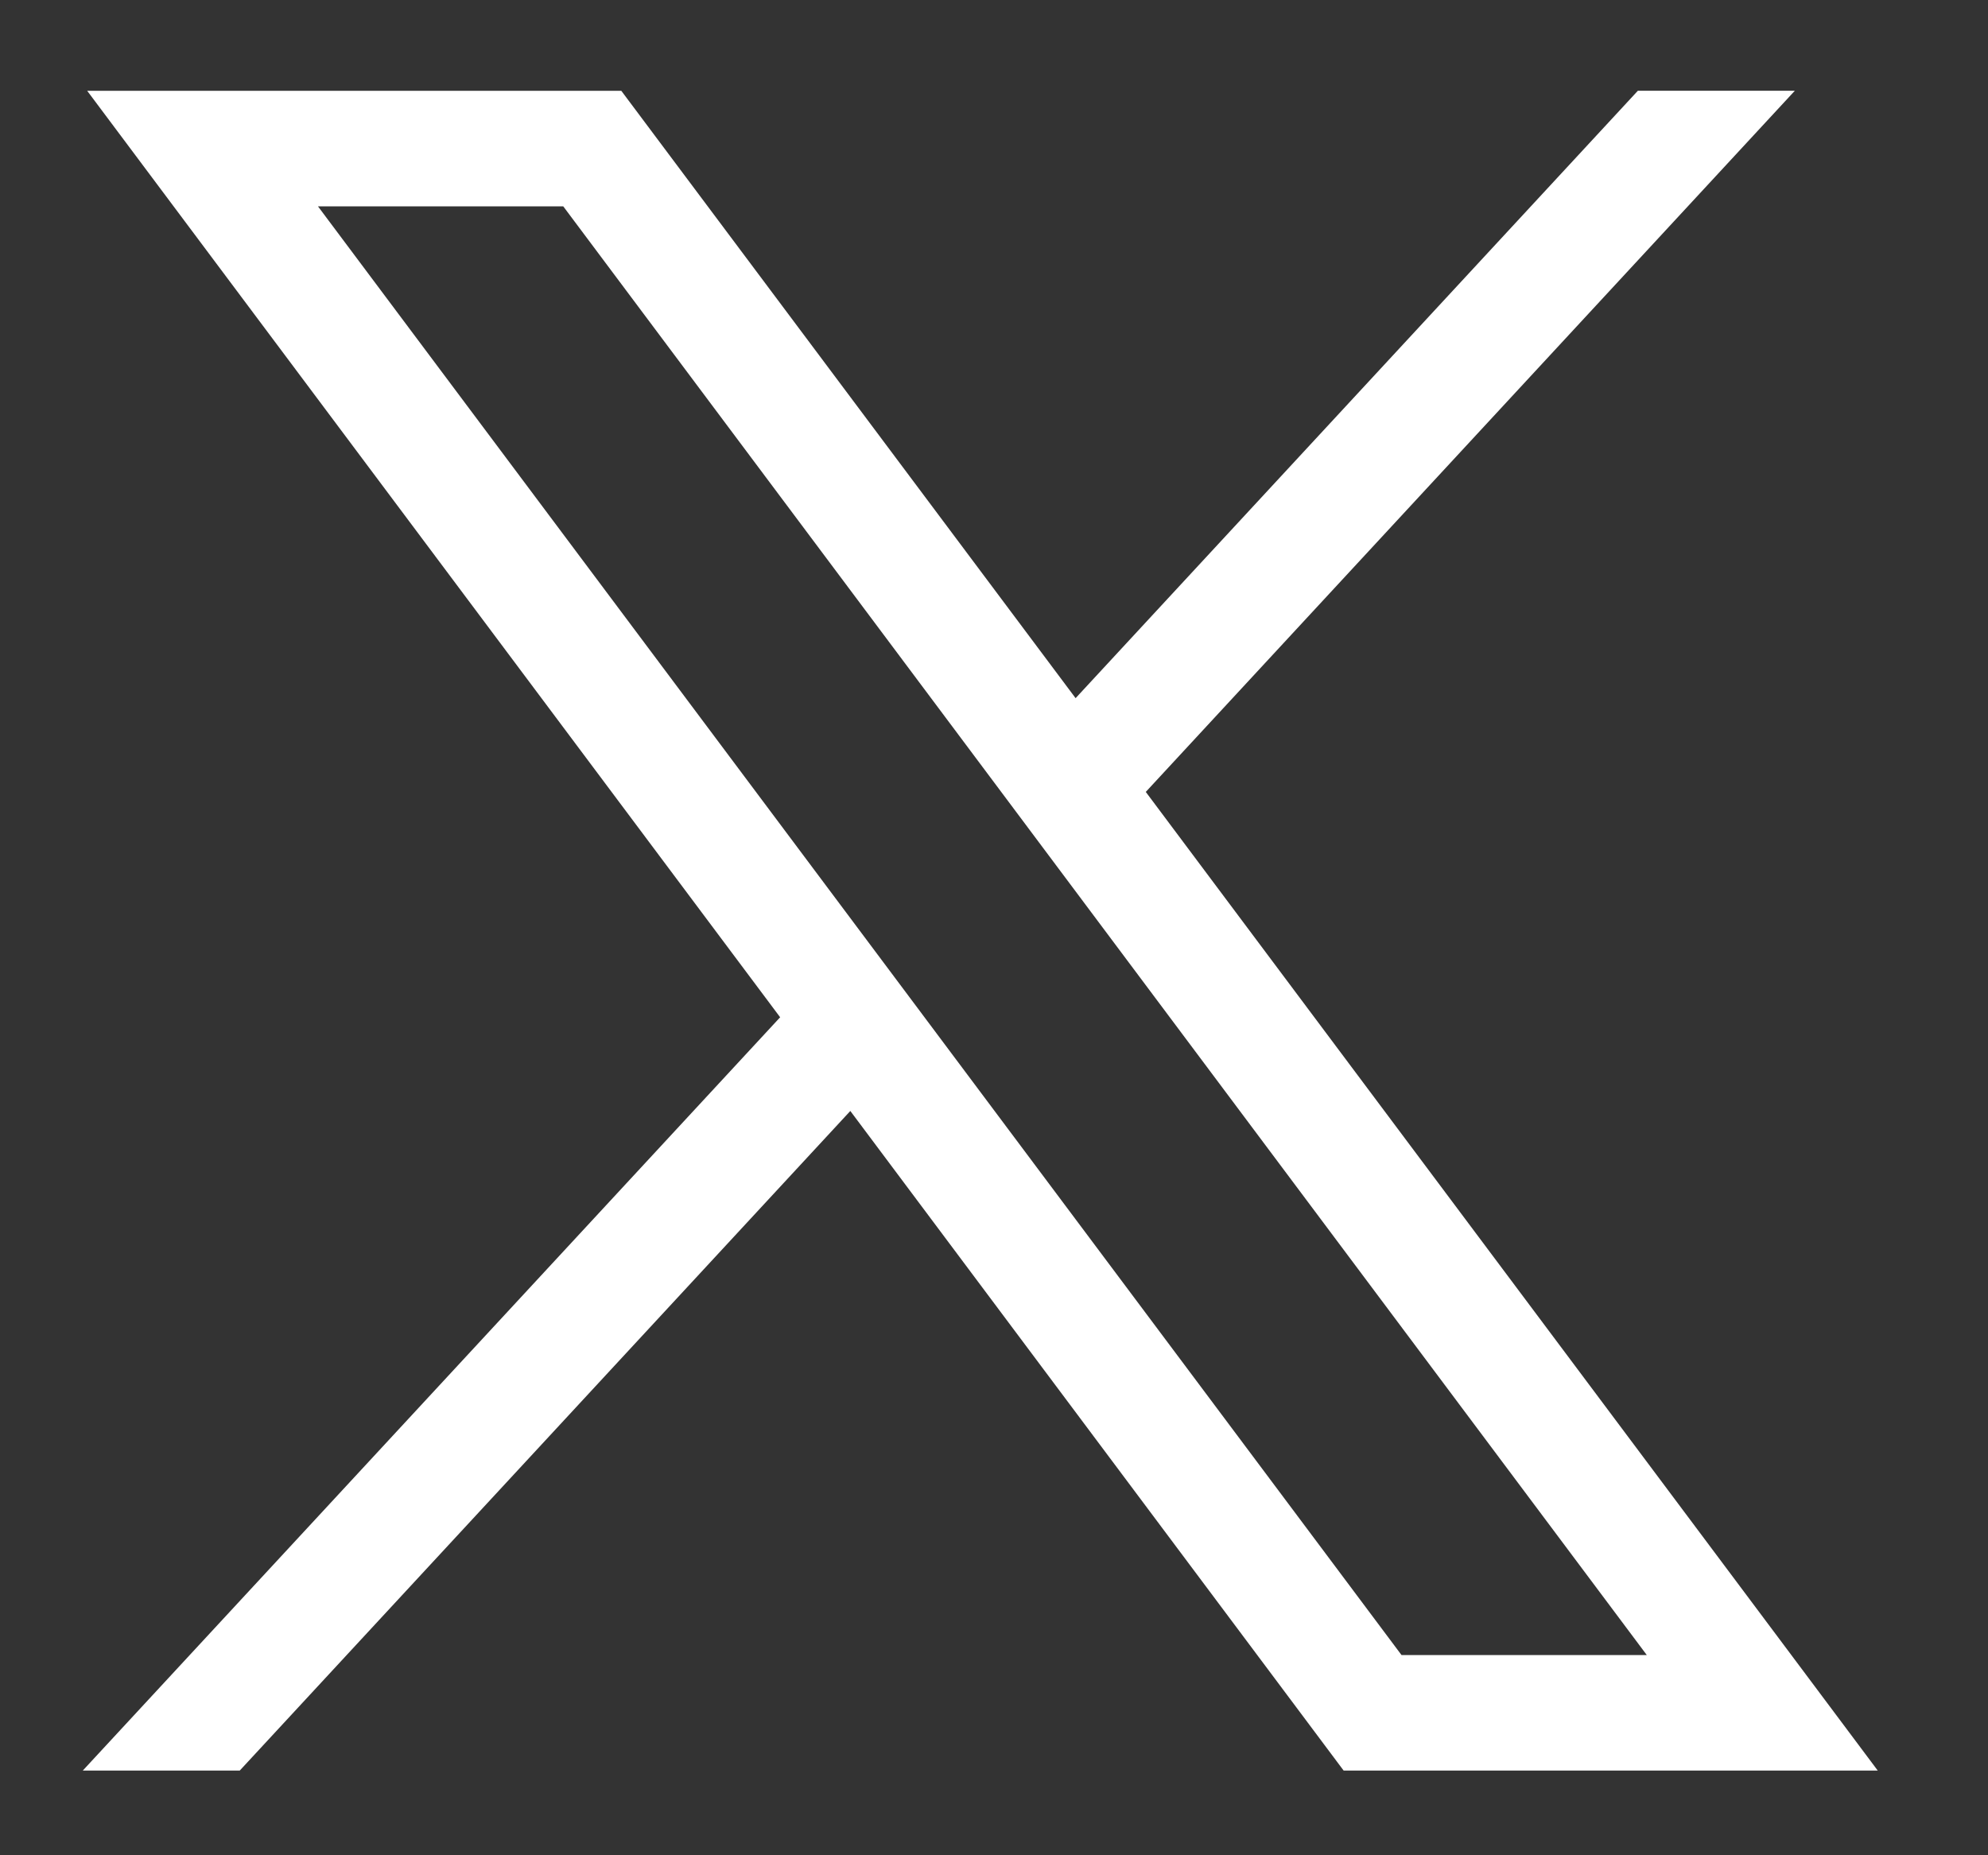
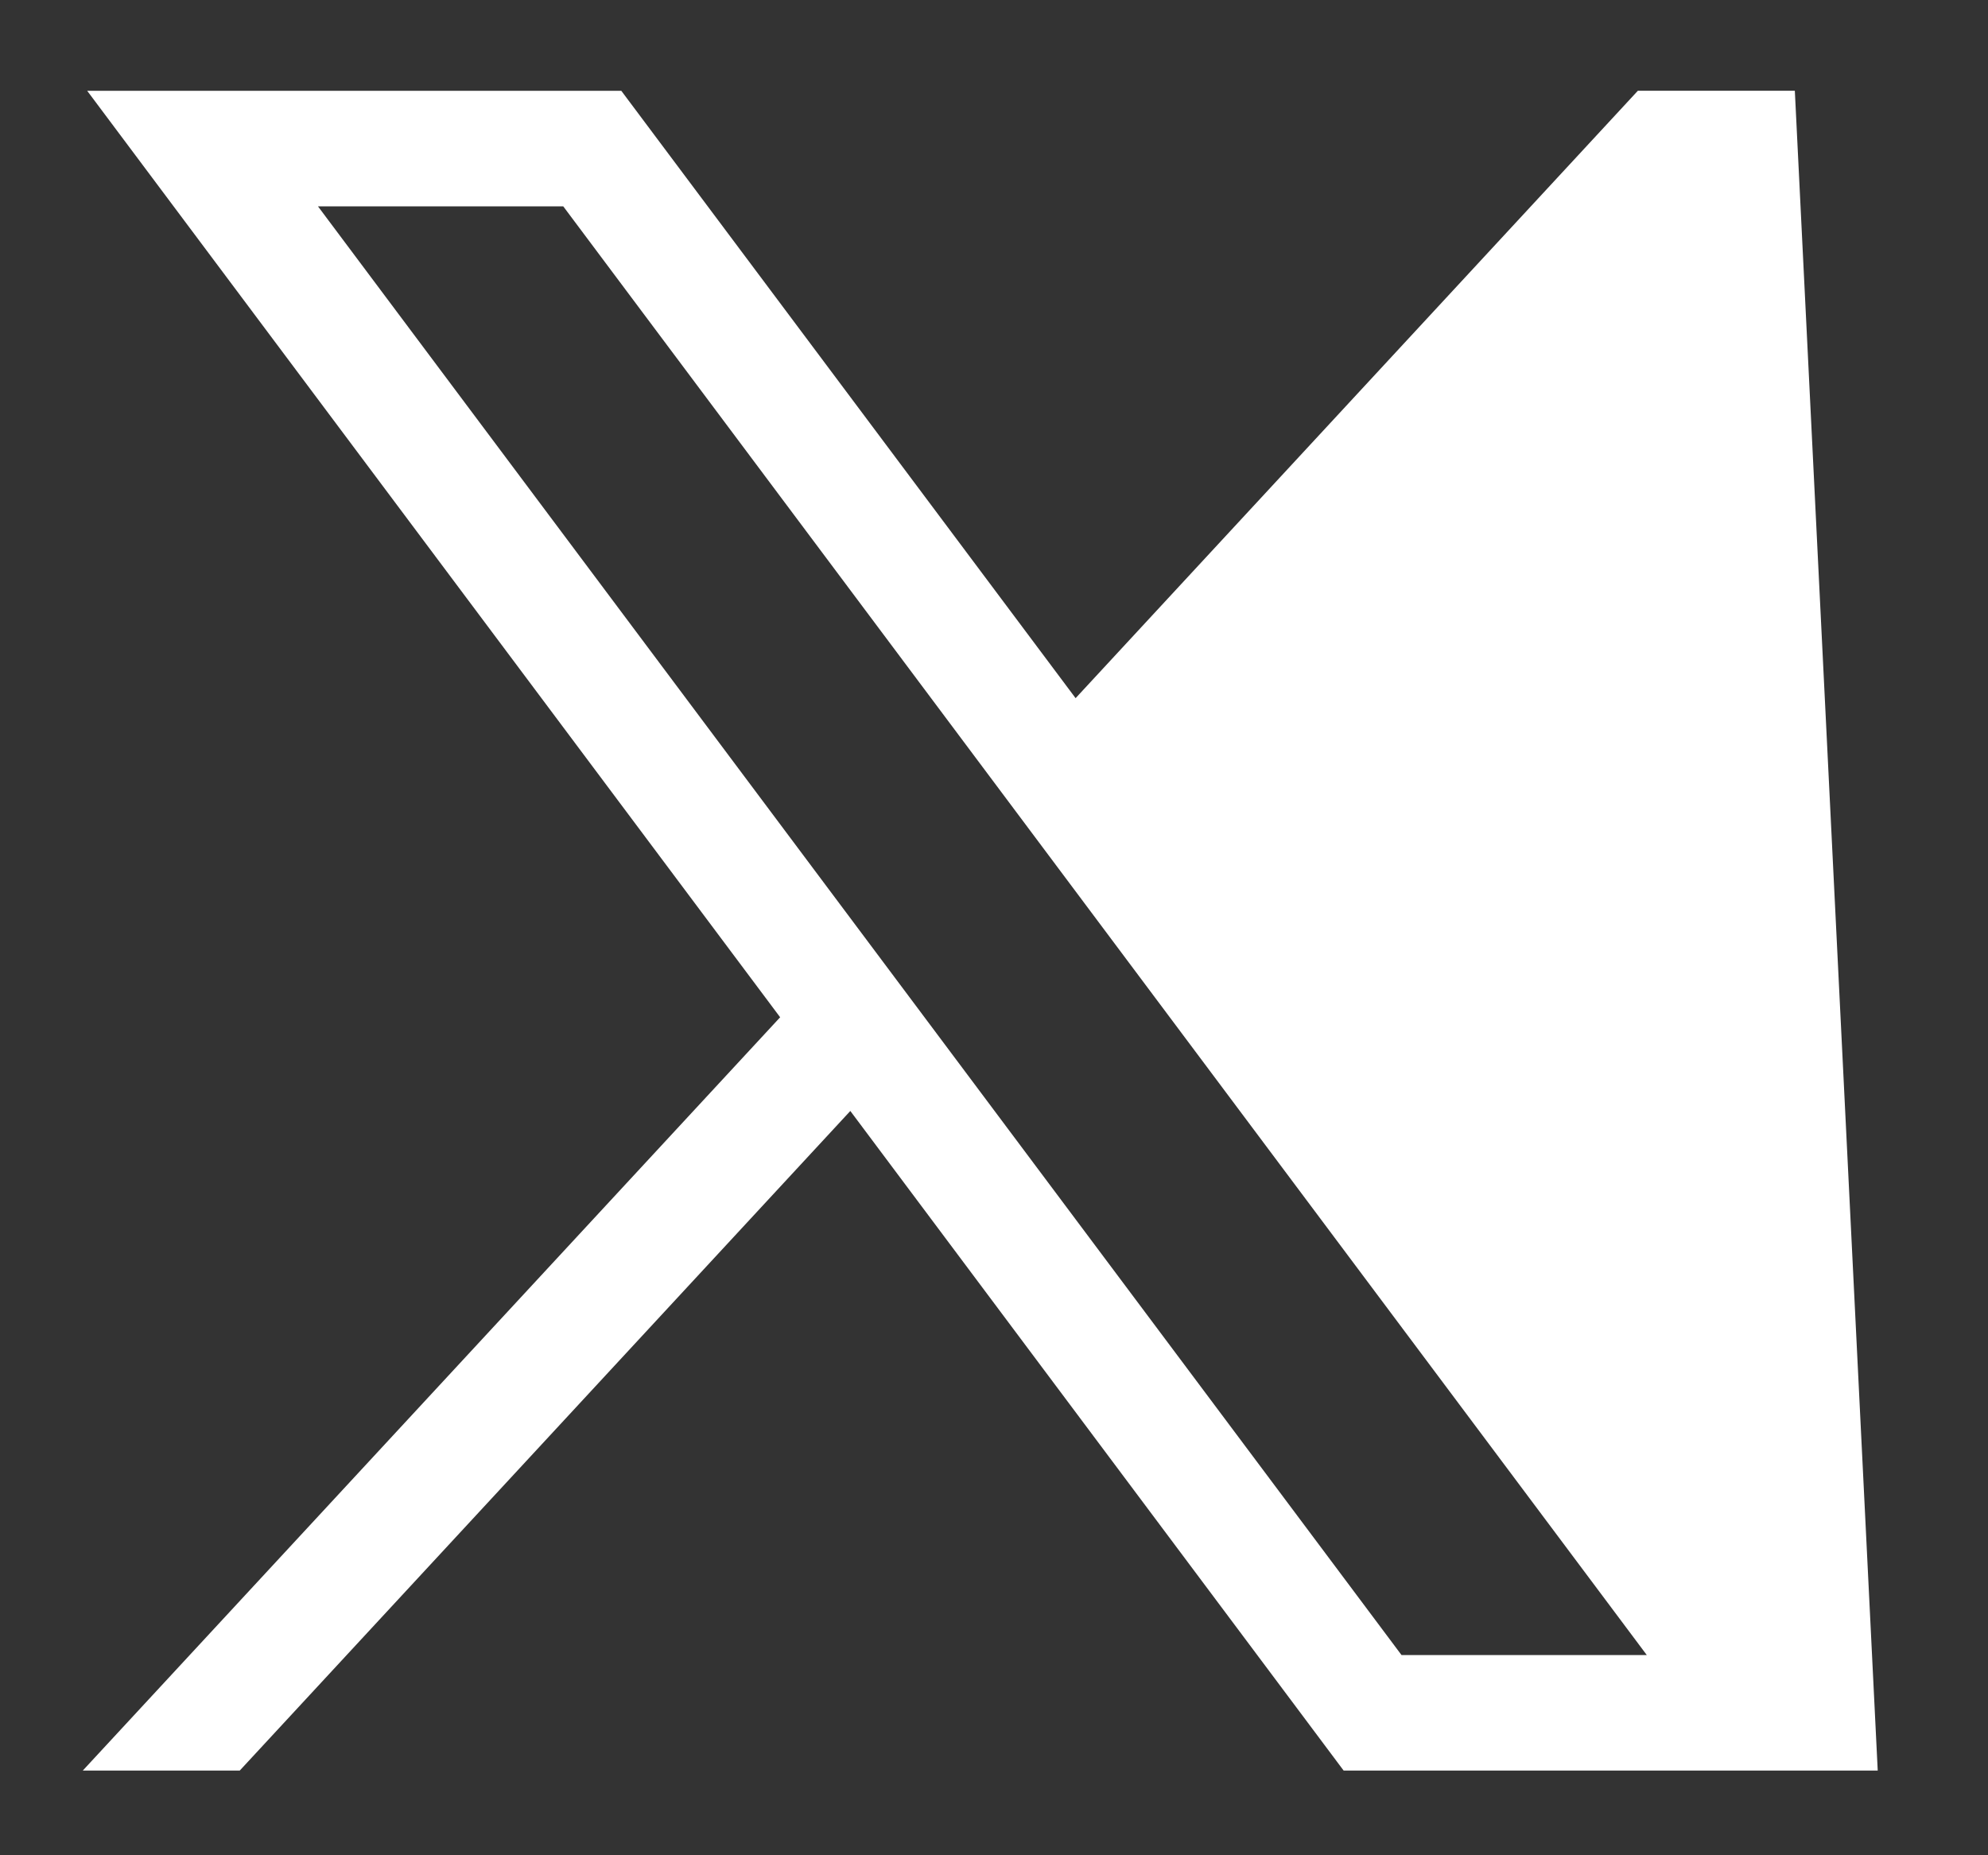
<svg xmlns="http://www.w3.org/2000/svg" id="Capa_1" data-name="Capa 1" viewBox="0 0 660 616">
  <rect x="0" y="0" width="660" height="616" fill="#333333" stroke="none" />
  <defs>
    <style>.cls-1{fill:#fff;}</style>
  </defs>
  <g id="layer1">
-     <path id="path1009" class="cls-1" d="M28.94,30.14,259,337.76,27.49,587.87H79.6l202.7-219,163.77,219H623.39l-243-324.93L595.87,30.13H543.76L357.09,231.81,206.26,30.14Zm76.63,38.38H187l359.72,481H465.29Z" />
+     <path id="path1009" class="cls-1" d="M28.94,30.14,259,337.76,27.49,587.87H79.6l202.7-219,163.77,219H623.39L595.87,30.13H543.76L357.09,231.81,206.26,30.14Zm76.63,38.38H187l359.72,481H465.29Z" />
  </g>
</svg>